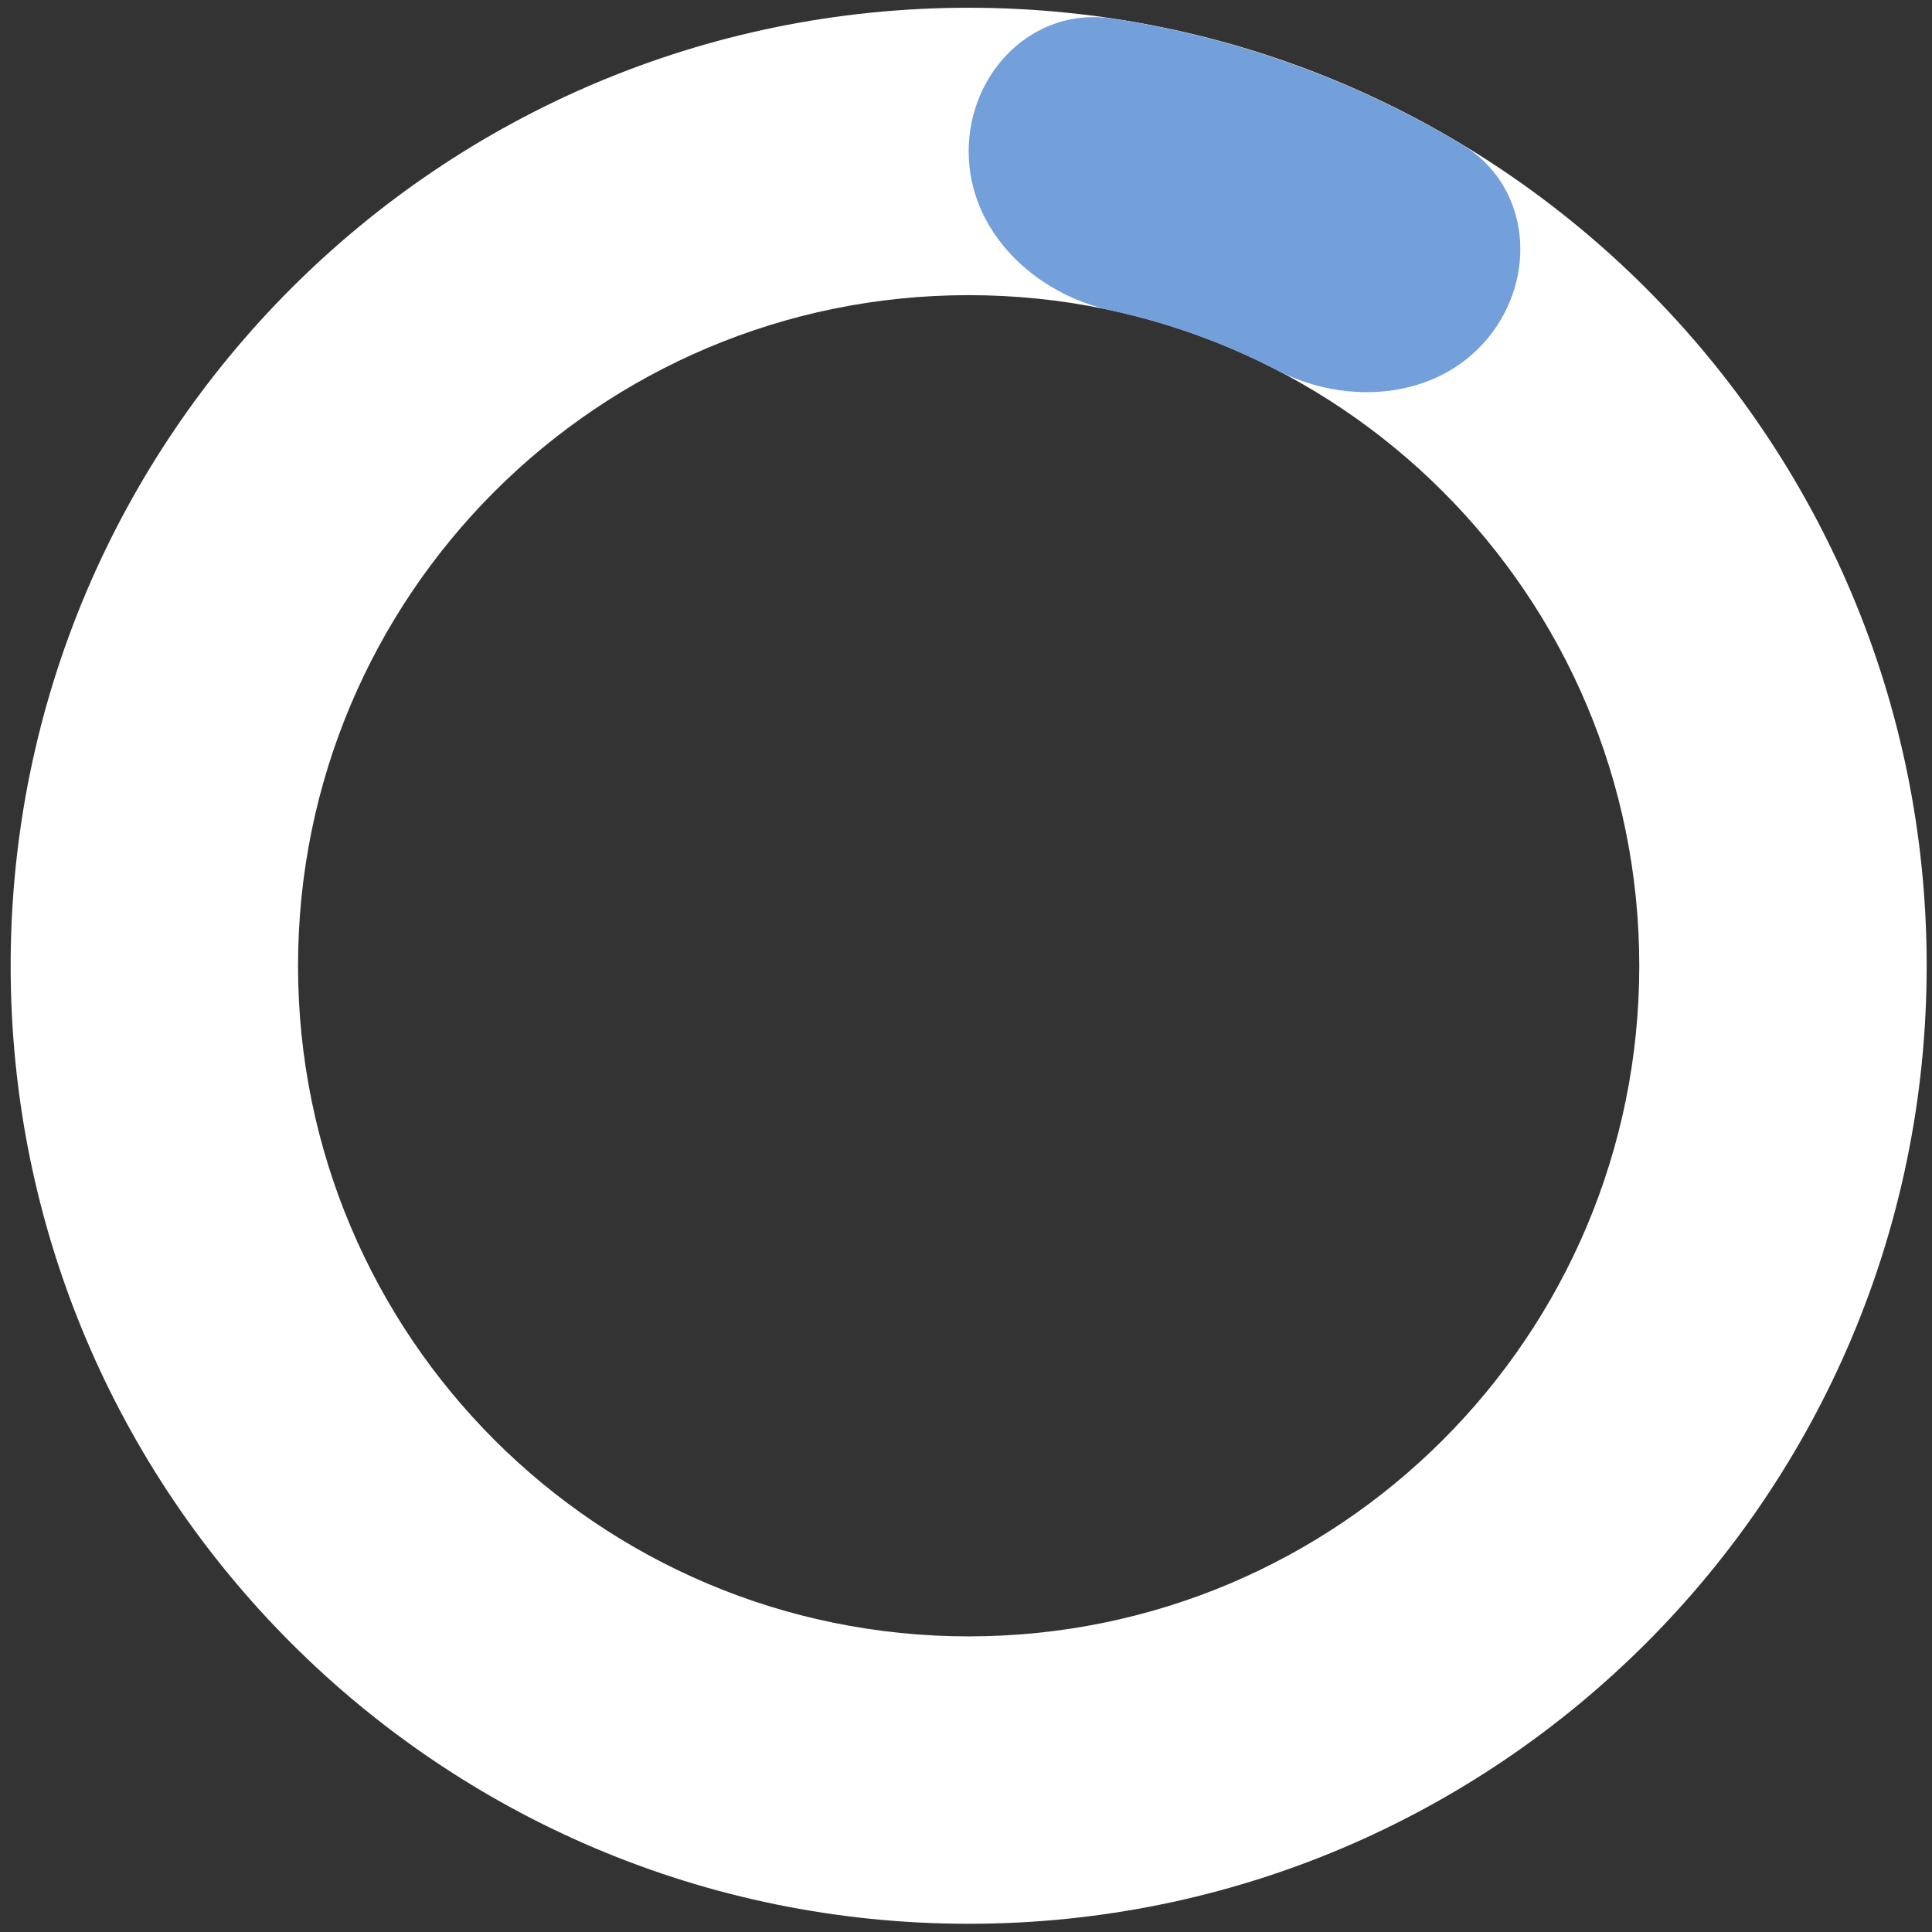
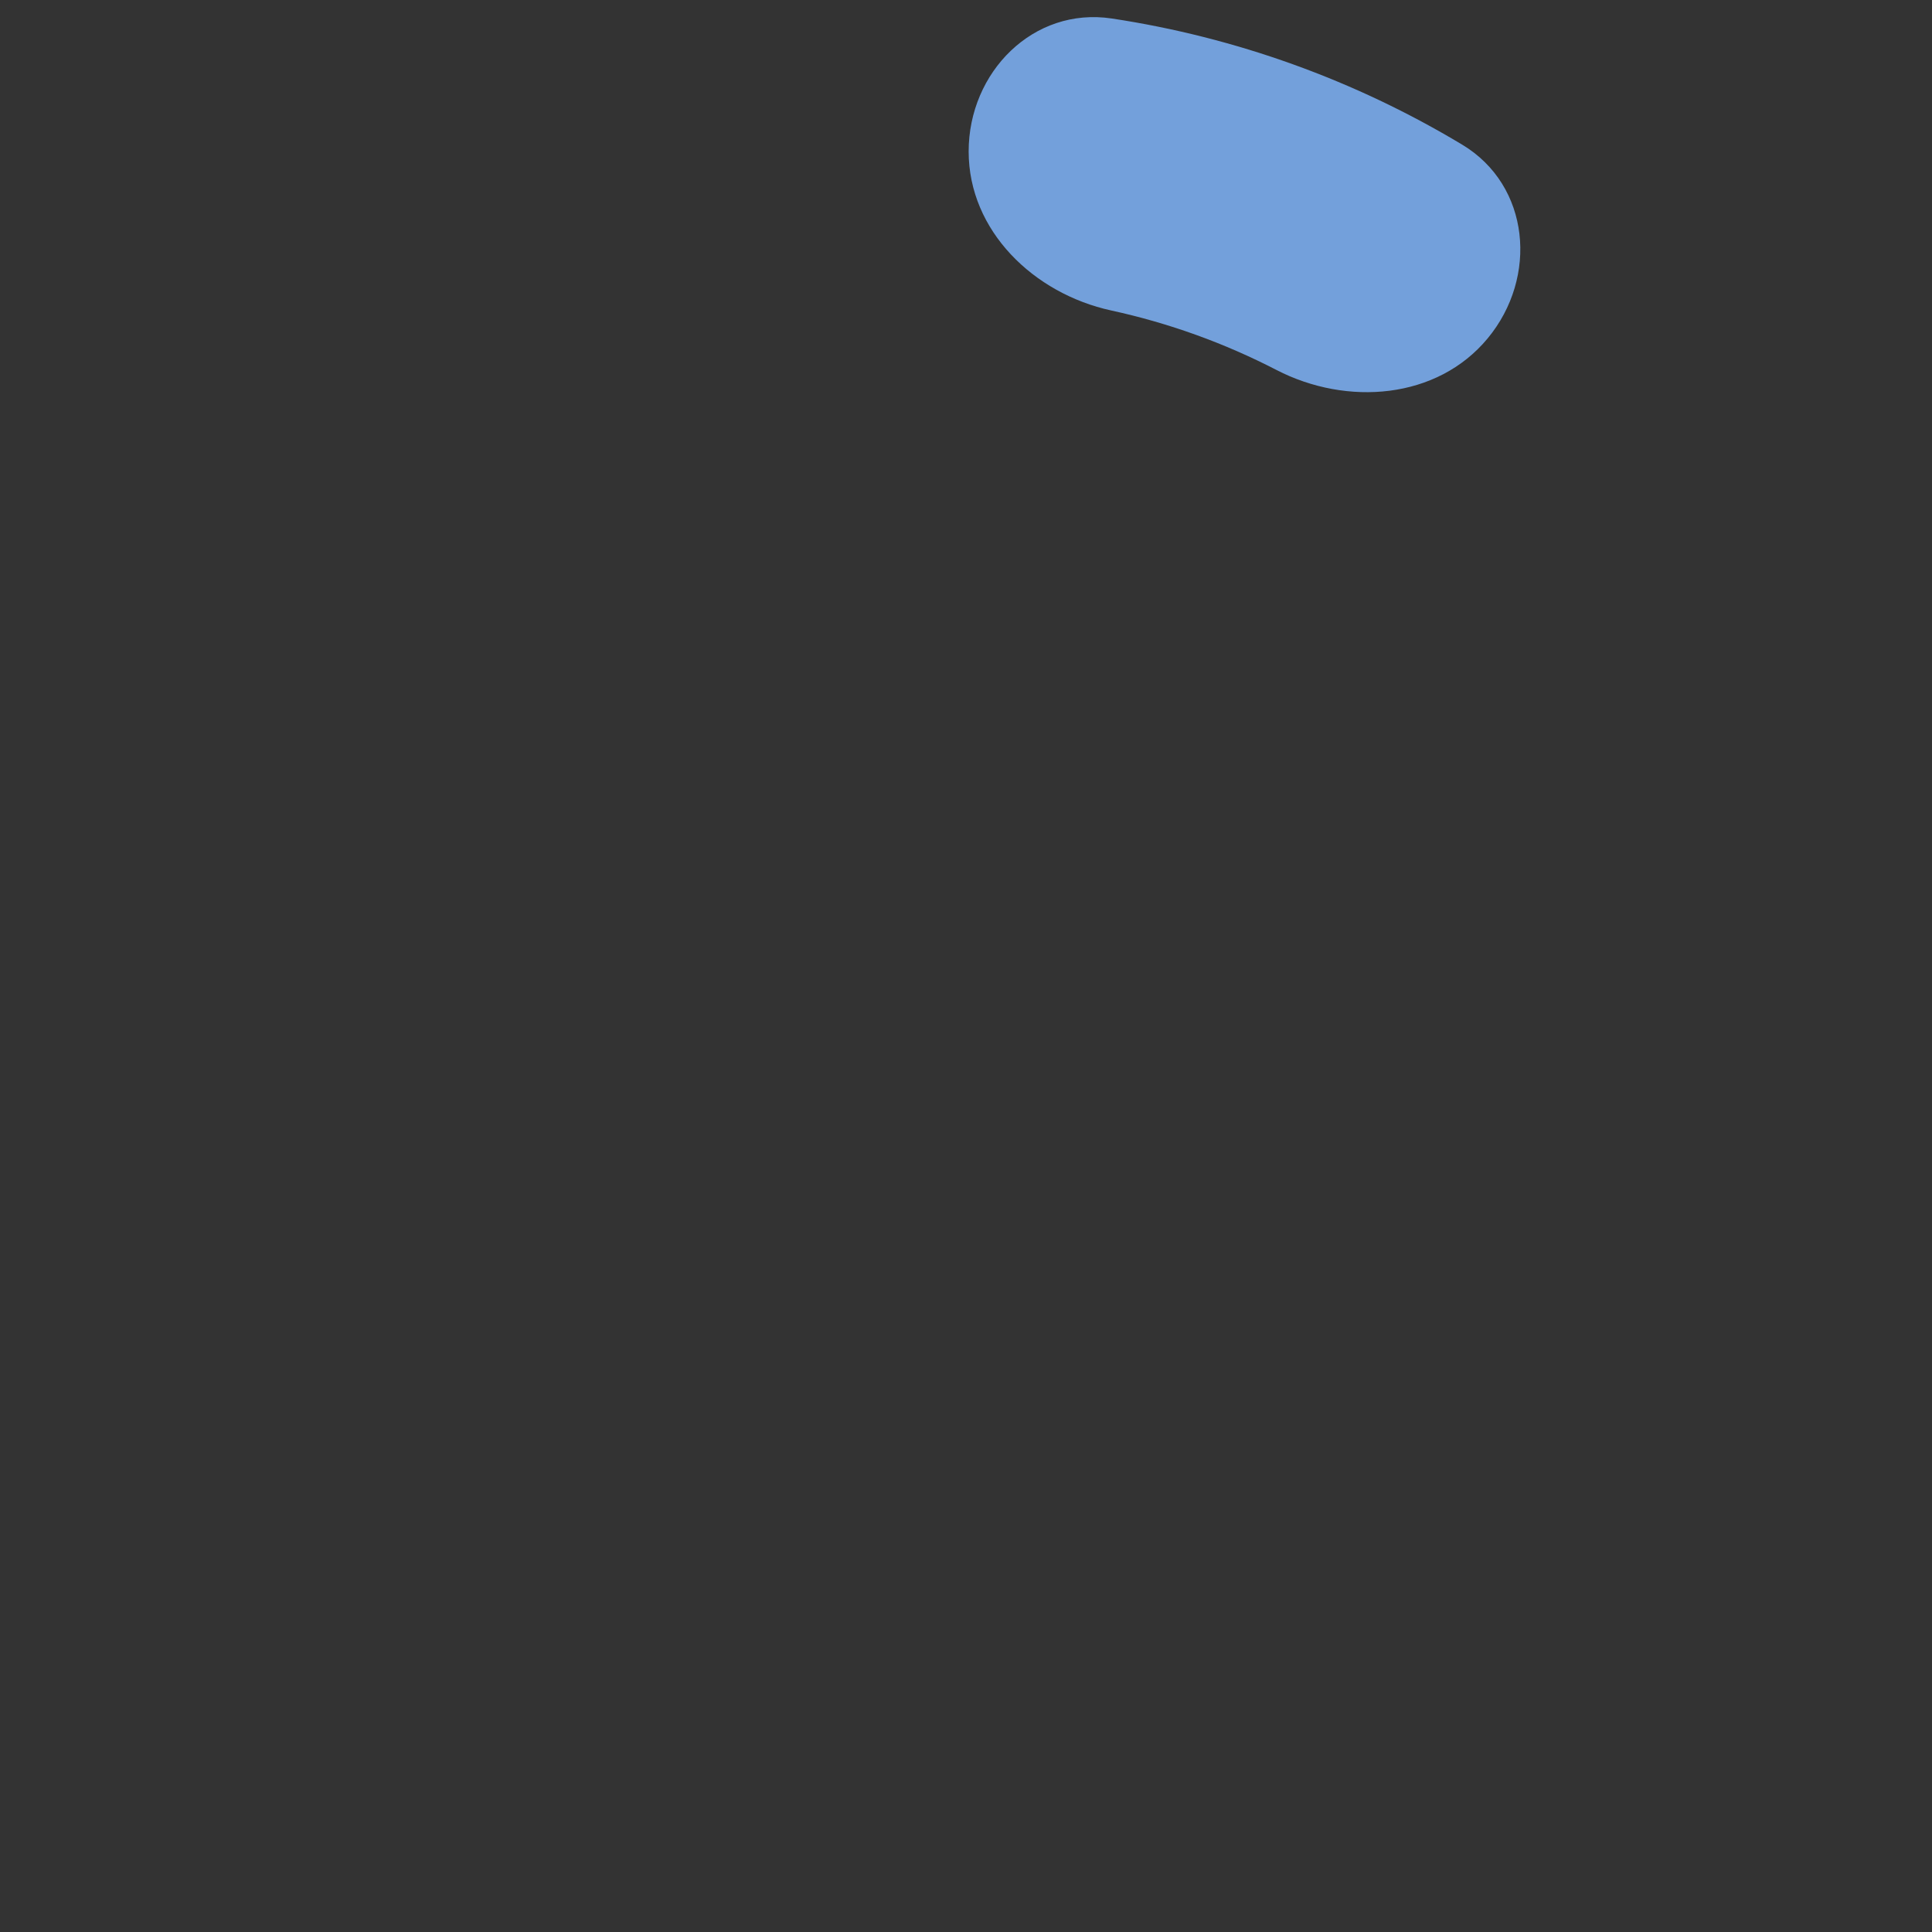
<svg xmlns="http://www.w3.org/2000/svg" width="121" height="121" viewBox="0 0 121 121" fill="none">
  <rect x="0" y="0" width="121" height="121" fill="#333333" stroke="none" />
  <g id="grÃ¡fico">
-     <path id="Ellipse 19" d="M120.667 60.485C120.667 93.622 93.804 120.485 60.666 120.485C27.529 120.485 0.667 93.622 0.667 60.485C0.667 27.348 27.529 0.485 60.666 0.485C93.804 0.485 120.667 27.348 120.667 60.485ZM18.666 60.485C18.666 83.681 37.471 102.485 60.666 102.485C83.862 102.485 102.667 83.681 102.667 60.485C102.667 37.289 83.862 18.485 60.666 18.485C37.471 18.485 18.666 37.289 18.666 60.485Z" fill="white" />
    <path id="Ellipse 18" d="M60.666 9.485C60.666 4.515 64.718 0.416 69.633 1.159C77.392 2.332 84.848 5.016 91.574 9.058C95.834 11.619 96.344 17.359 93.175 21.189C90.007 25.019 84.36 25.452 79.944 23.171C76.674 21.481 73.195 20.229 69.598 19.446C64.741 18.389 60.666 14.456 60.666 9.485Z" fill="#73A0DB" />
  </g>
</svg>